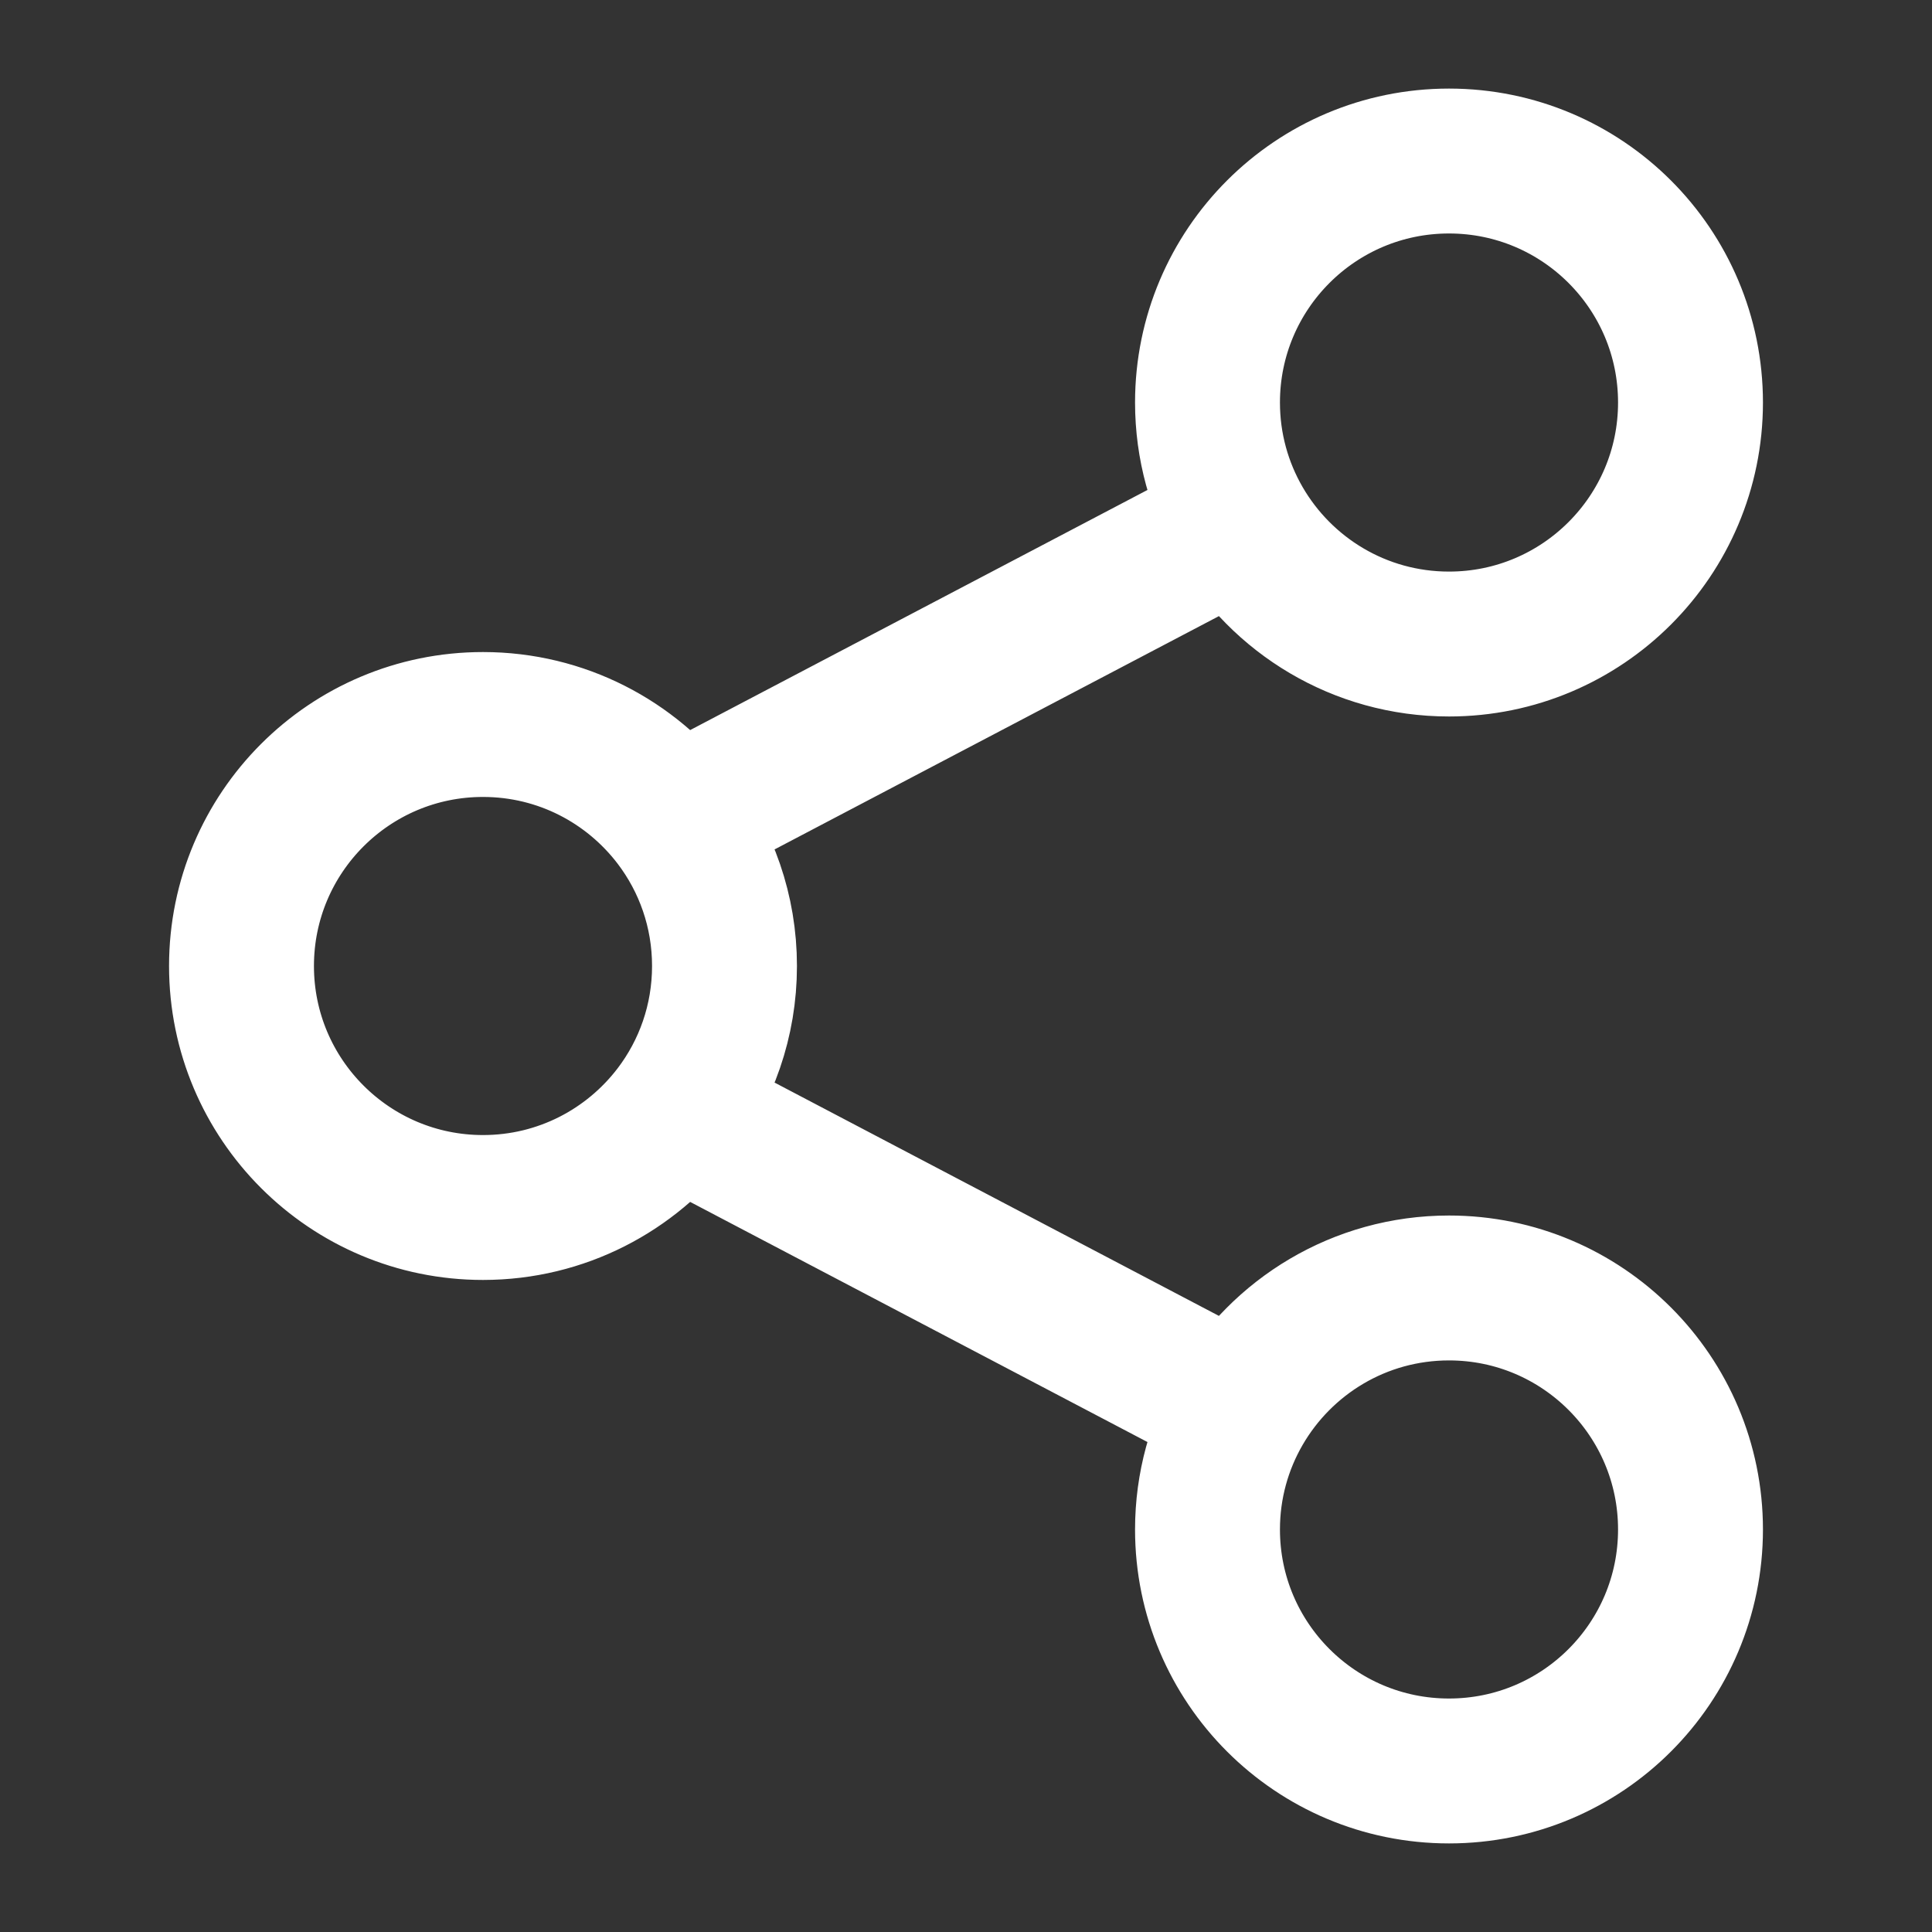
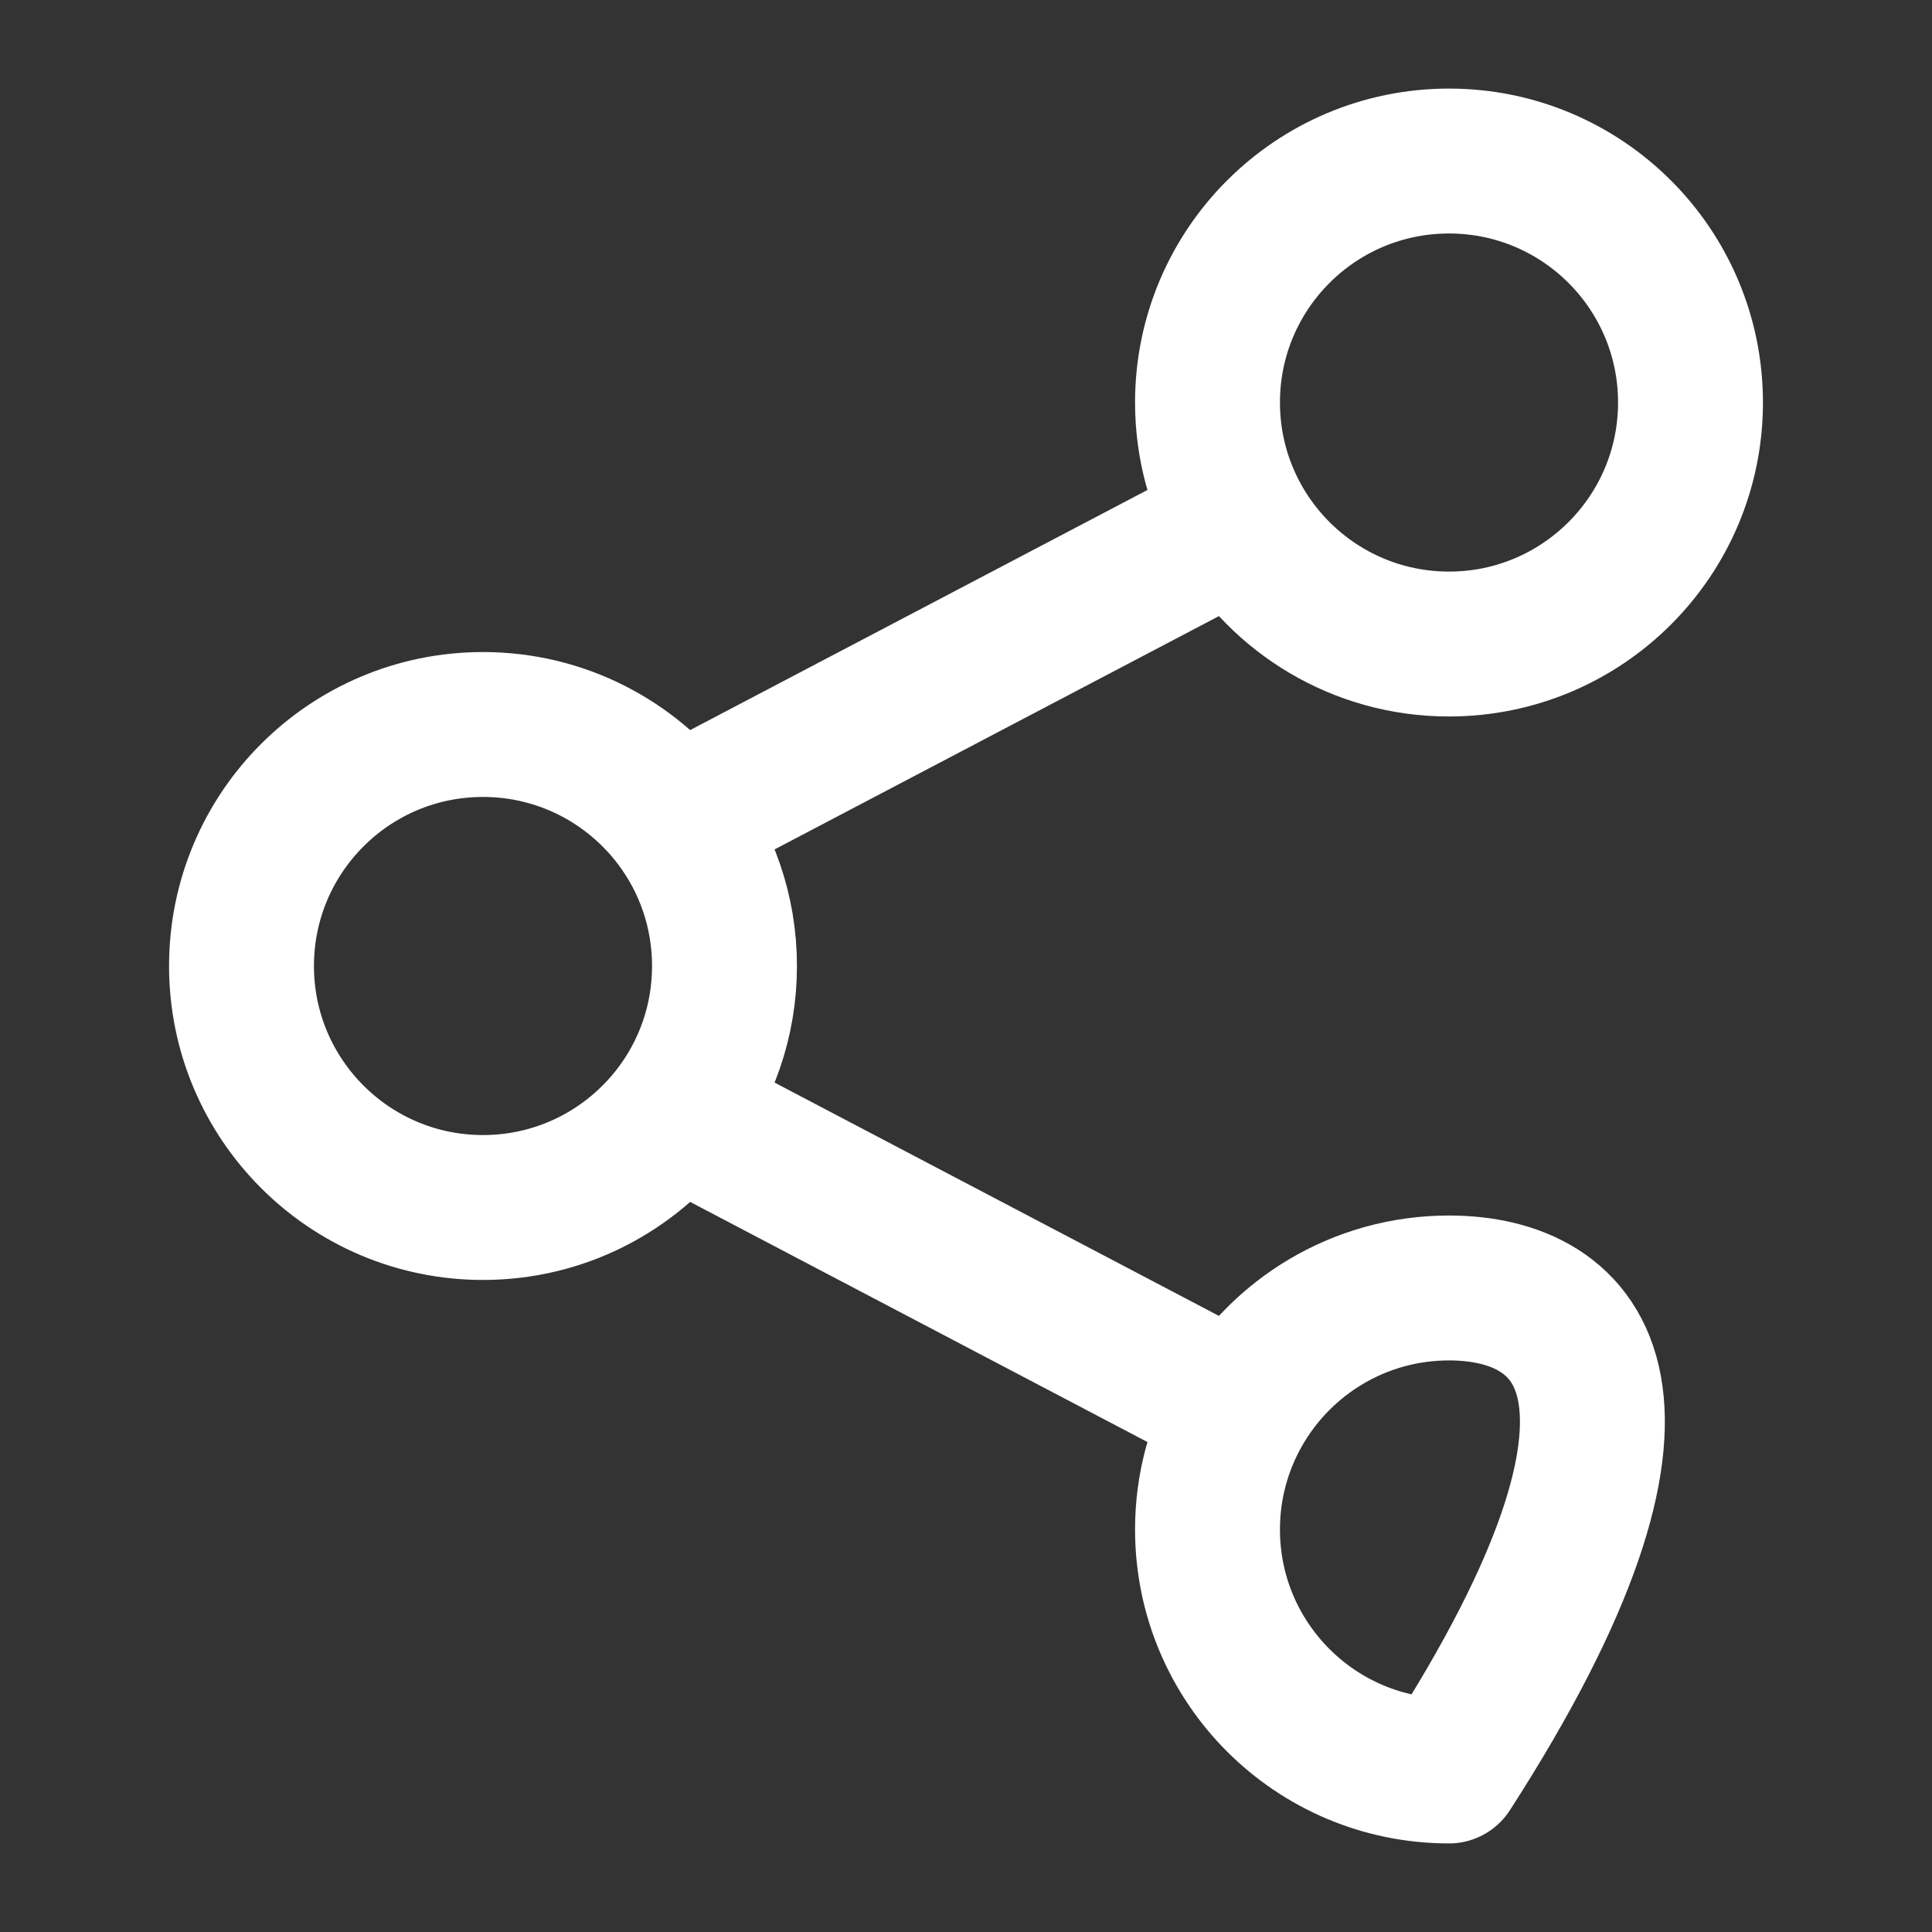
<svg xmlns="http://www.w3.org/2000/svg" width="20" height="20" viewBox="0 0 20 20" fill="none">
  <rect x="0" y="0" width="20" height="20" fill="#333333" stroke="none" />
-   <path d="M6.99 11.514C7.31 11.094 7.5 10.569 7.5 10C7.5 9.431 7.31 8.906 6.99 8.486M6.99 11.514C6.533 12.113 5.812 12.5 5 12.5C3.619 12.5 2.5 11.38 2.5 10C2.5 8.619 3.619 7.5 5 7.5C5.812 7.5 6.533 7.887 6.99 8.486M6.99 11.514L12.835 14.583M12.835 14.583C12.622 14.951 12.5 15.378 12.5 15.833C12.5 17.214 13.619 18.333 15 18.333C16.381 18.333 17.5 17.214 17.5 15.833C17.5 14.453 16.381 13.333 15 13.333C14.075 13.333 13.267 13.836 12.835 14.583ZM12.835 5.417C13.267 6.164 14.075 6.667 15 6.667C16.381 6.667 17.5 5.547 17.5 4.167C17.5 2.786 16.381 1.667 15 1.667C13.619 1.667 12.5 2.786 12.5 4.167C12.5 4.622 12.622 5.049 12.835 5.417ZM12.835 5.417L6.99 8.486" stroke="white" stroke-width="1.5" stroke-linecap="round" stroke-linejoin="round" />
+   <path d="M6.99 11.514C7.31 11.094 7.5 10.569 7.5 10C7.5 9.431 7.31 8.906 6.99 8.486M6.99 11.514C6.533 12.113 5.812 12.5 5 12.5C3.619 12.5 2.5 11.38 2.5 10C2.5 8.619 3.619 7.5 5 7.5C5.812 7.5 6.533 7.887 6.99 8.486M6.99 11.514L12.835 14.583M12.835 14.583C12.622 14.951 12.5 15.378 12.5 15.833C12.5 17.214 13.619 18.333 15 18.333C17.5 14.453 16.381 13.333 15 13.333C14.075 13.333 13.267 13.836 12.835 14.583ZM12.835 5.417C13.267 6.164 14.075 6.667 15 6.667C16.381 6.667 17.5 5.547 17.5 4.167C17.5 2.786 16.381 1.667 15 1.667C13.619 1.667 12.5 2.786 12.5 4.167C12.5 4.622 12.622 5.049 12.835 5.417ZM12.835 5.417L6.99 8.486" stroke="white" stroke-width="1.5" stroke-linecap="round" stroke-linejoin="round" />
</svg>